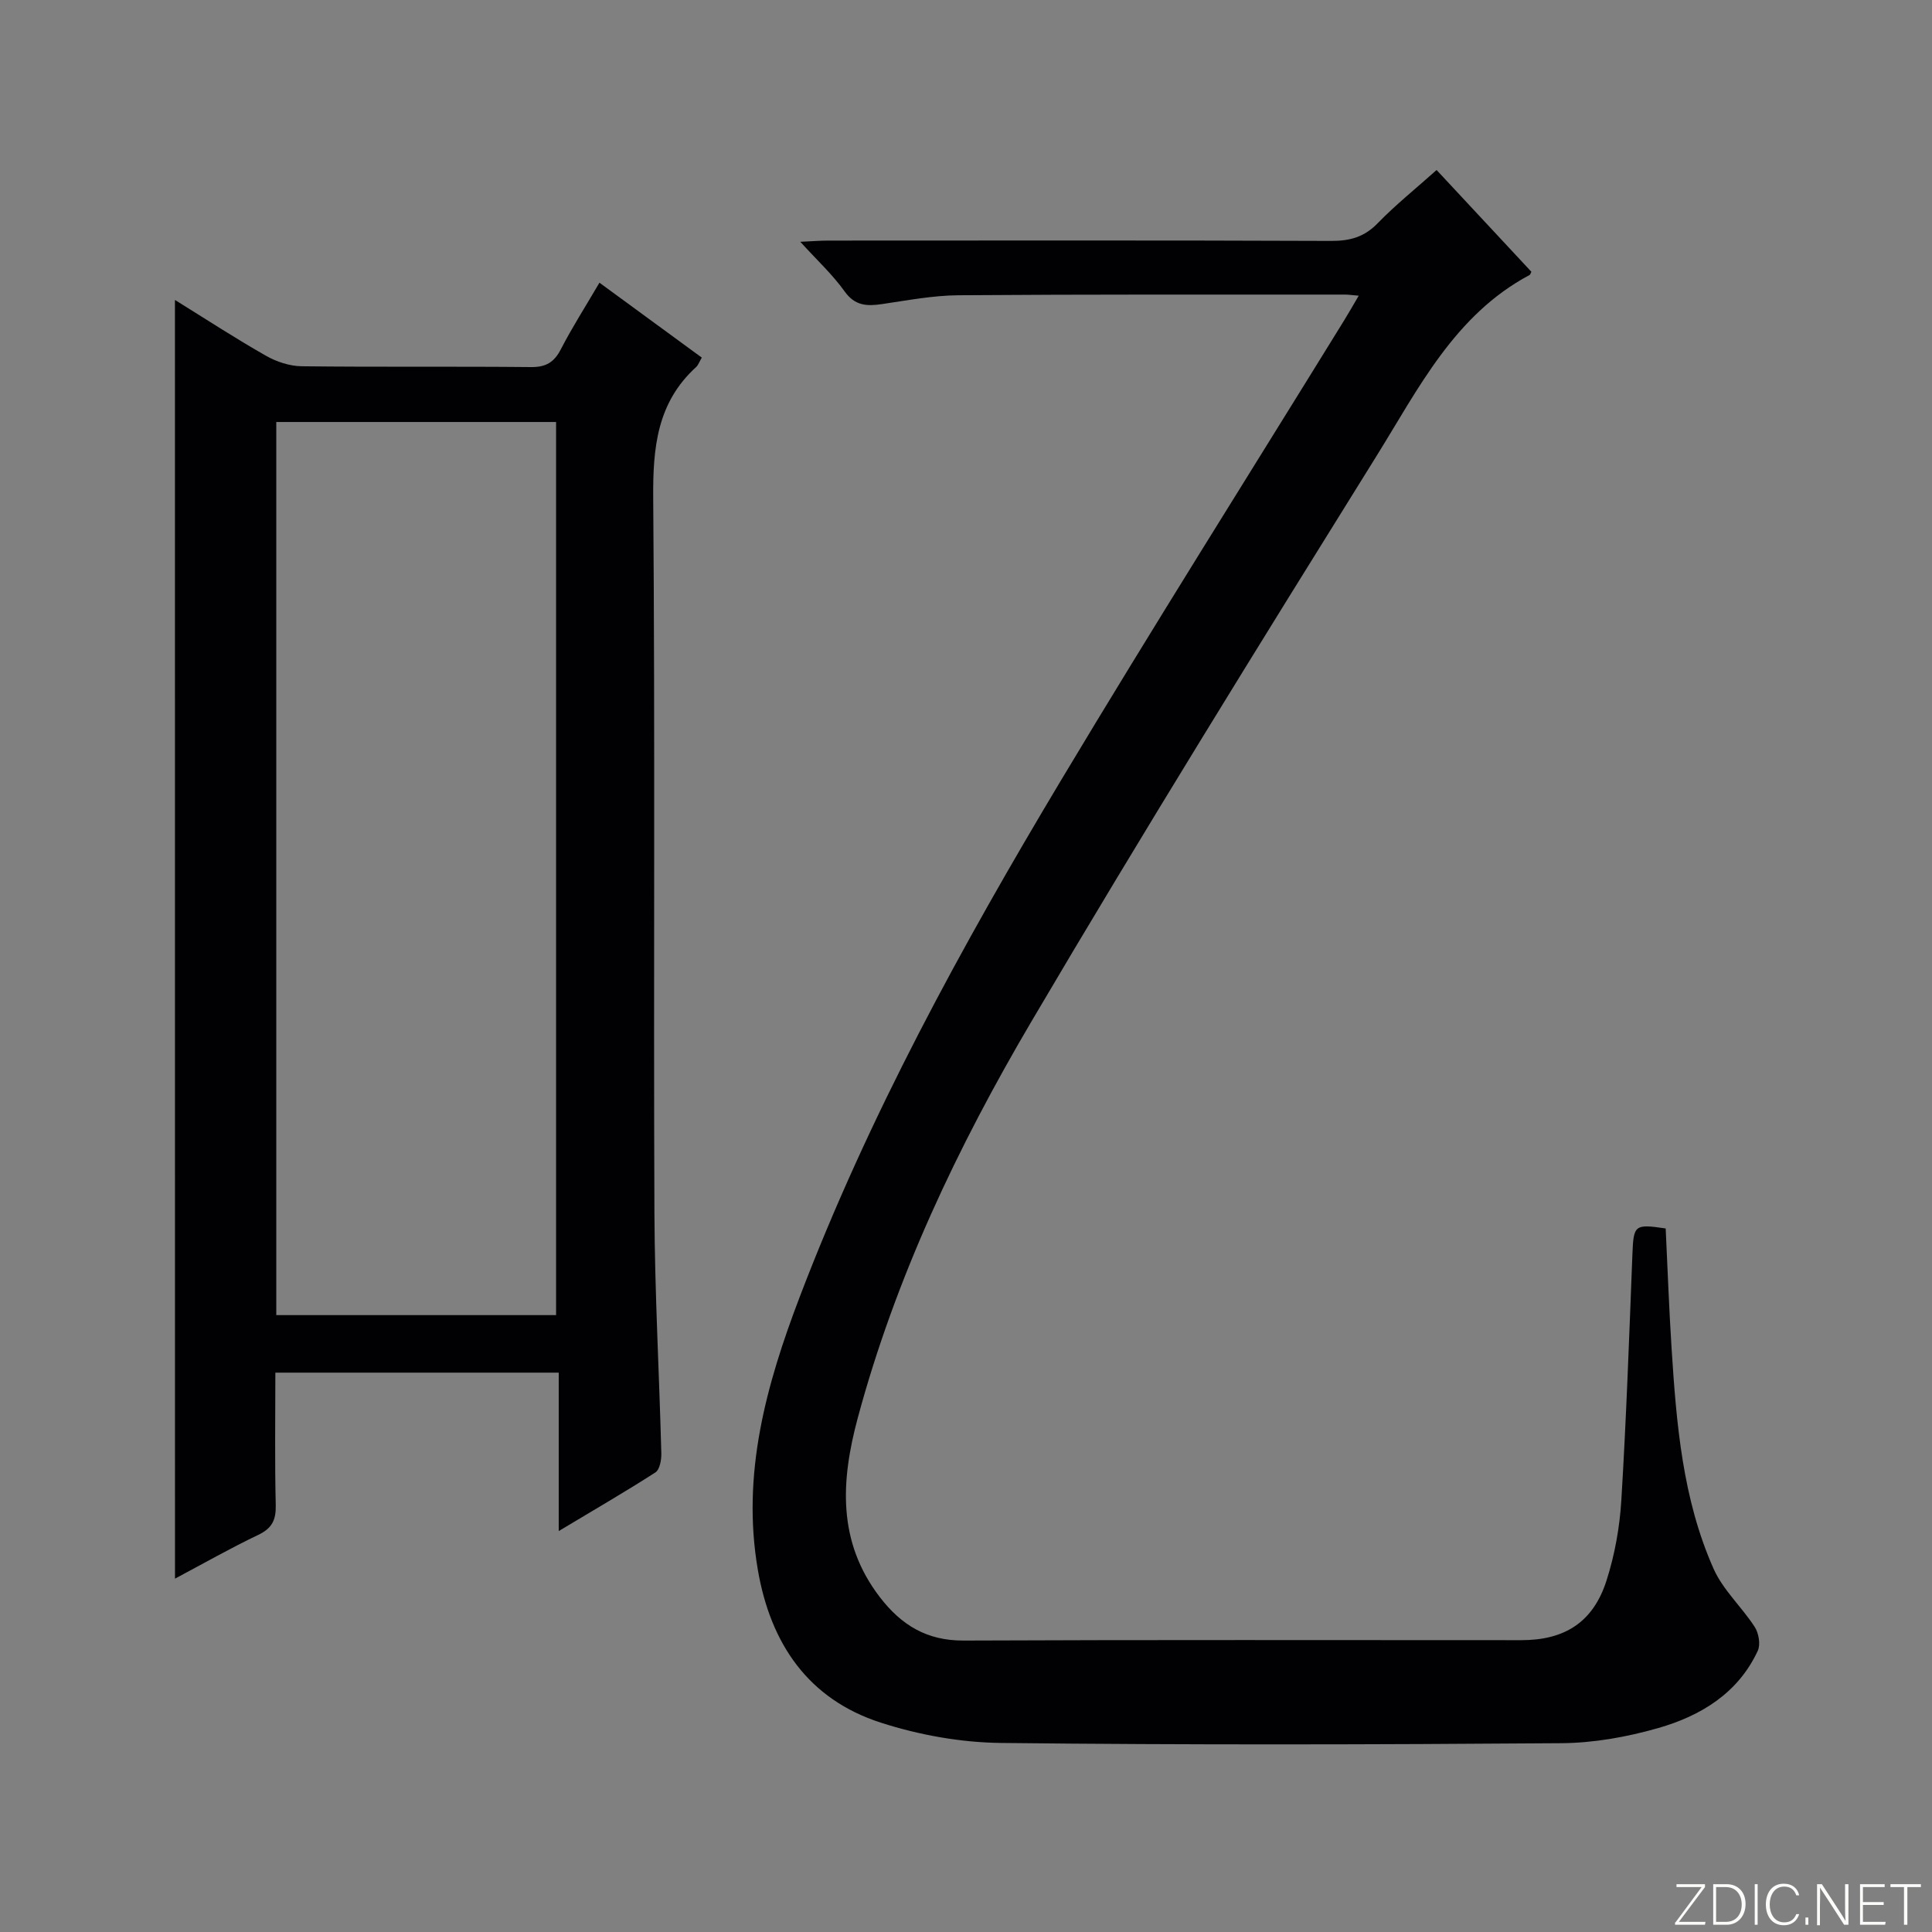
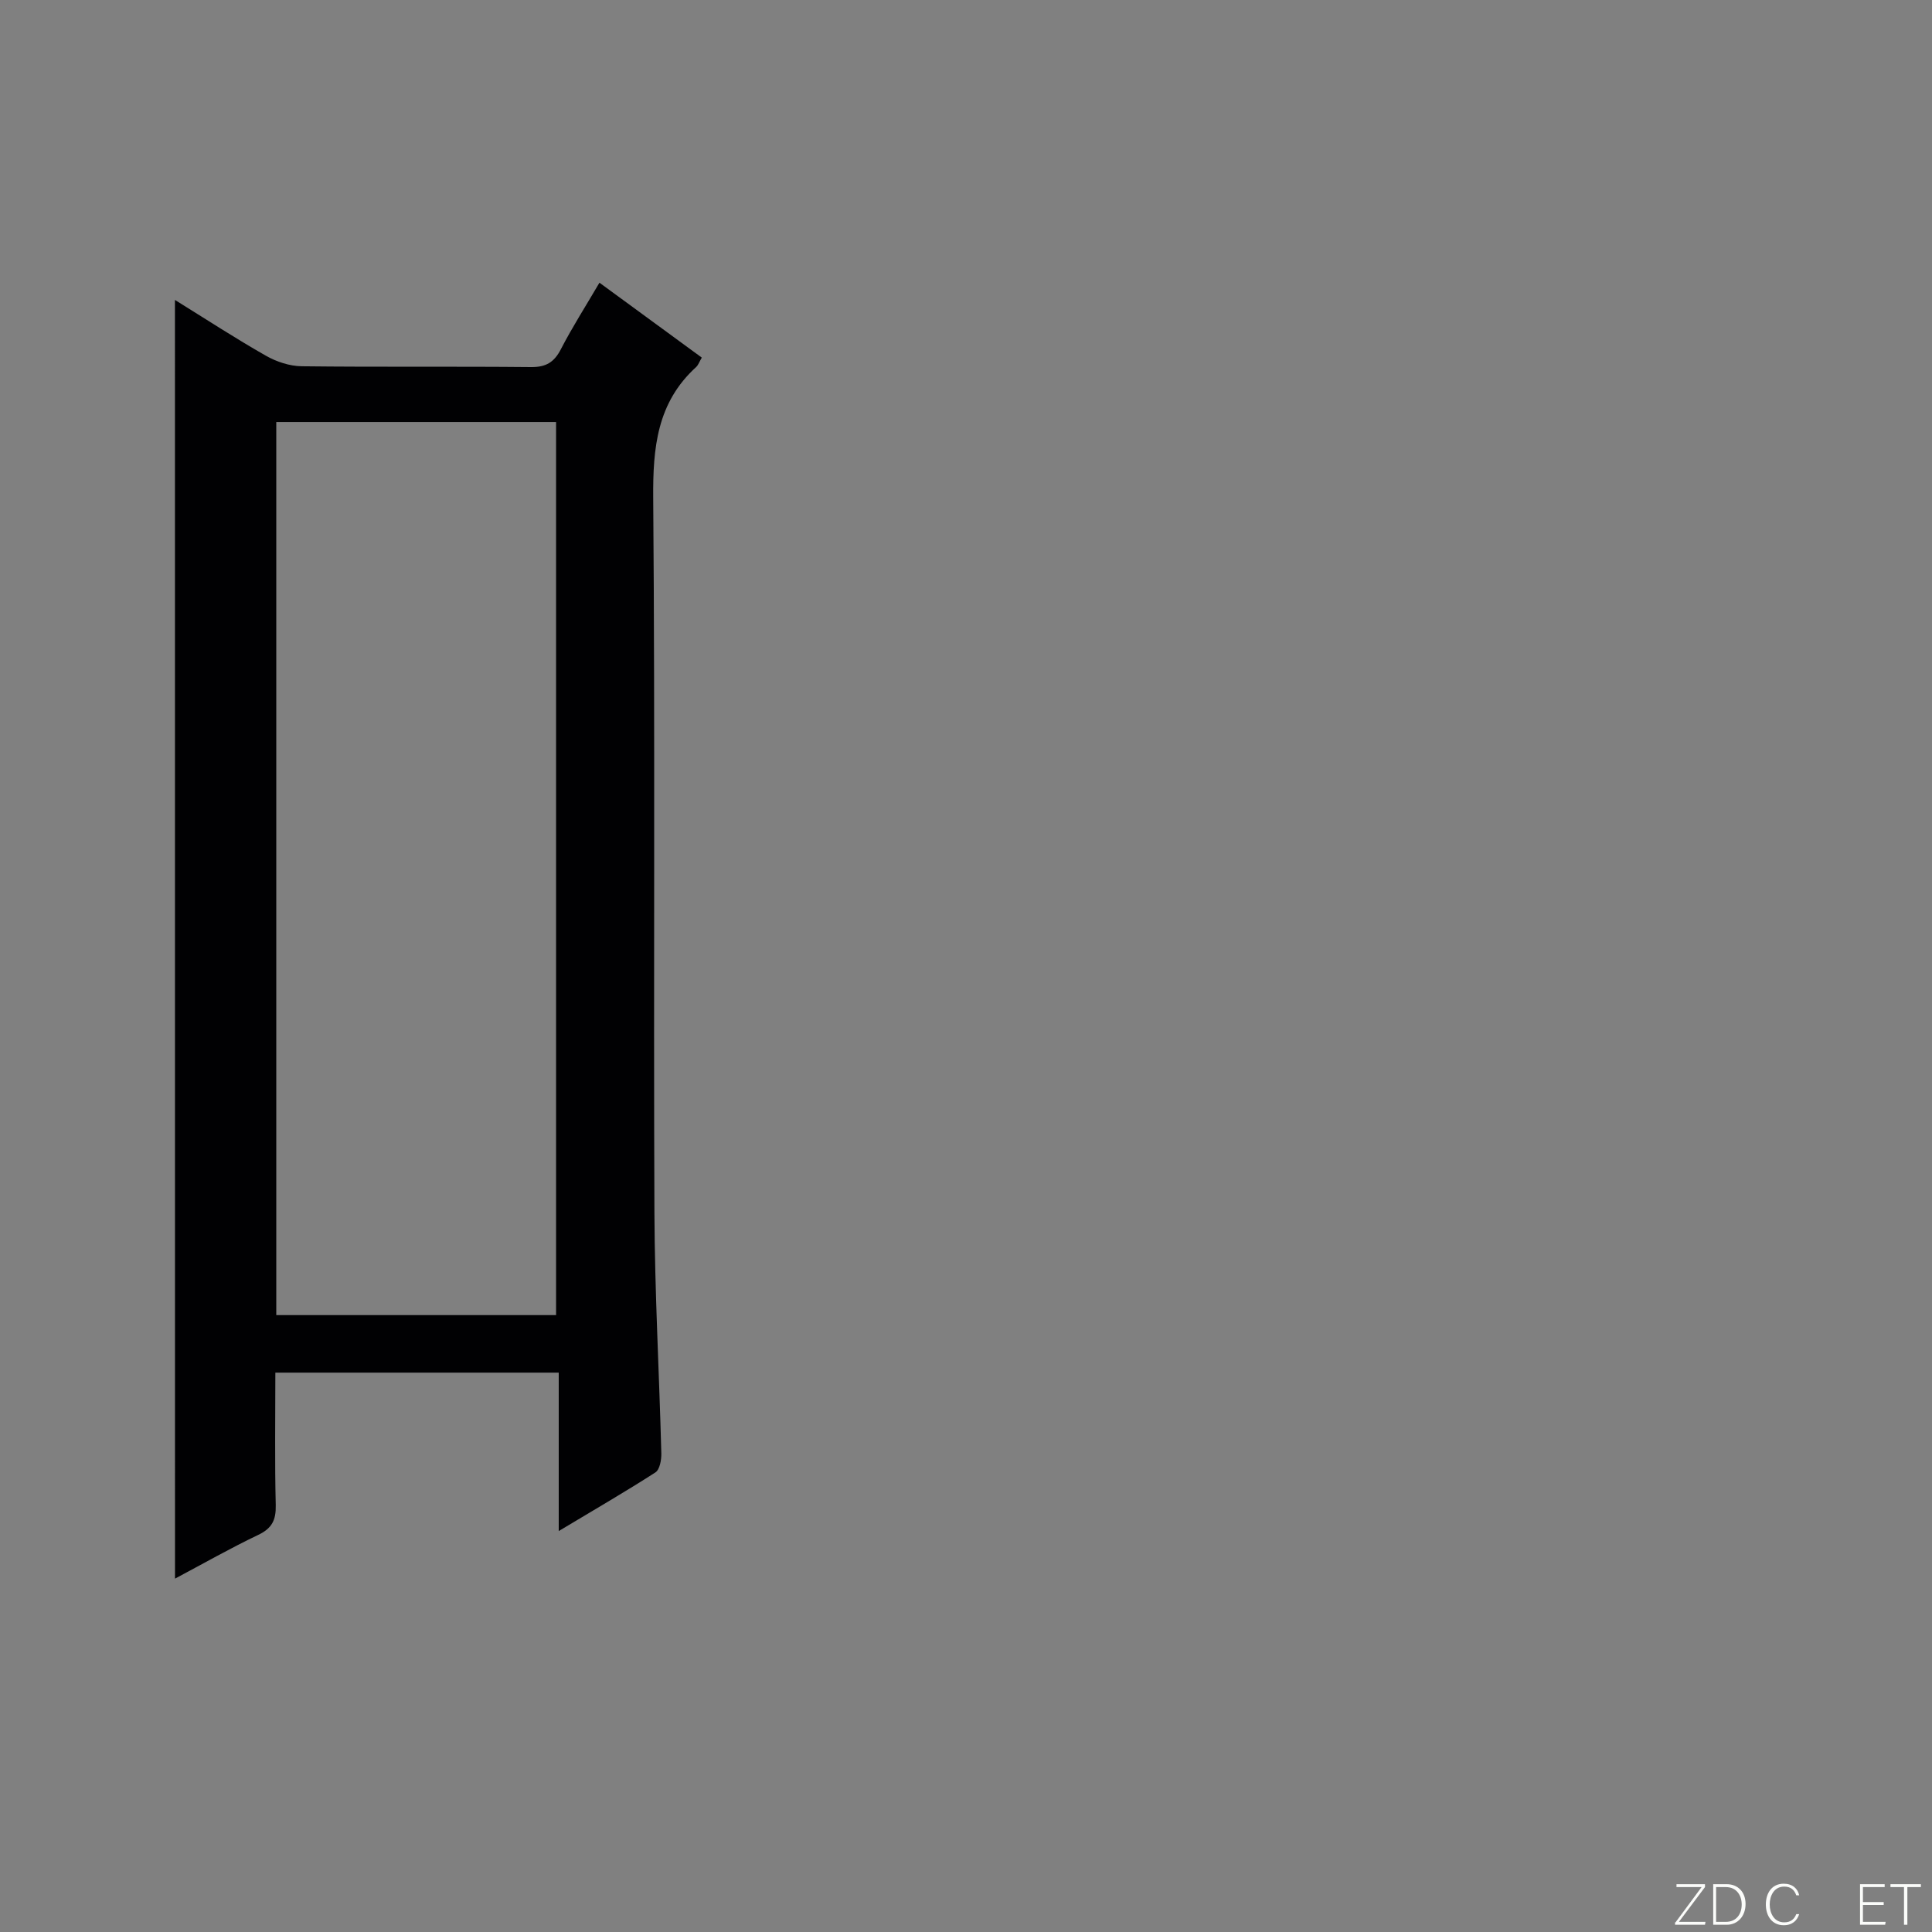
<svg xmlns="http://www.w3.org/2000/svg" enable-background="new 0 0 400 400" viewBox="0 0 400 400">
  <rect x="0" y="0" width="400" height="400" fill="#808080" stroke="none" />
  <g fill="#fbfcfa">
    <path d="m346.9 398 5.4-7.3h-5.2v-.6h5.9v.6l-5.4 7.2h5.5l-.1.6h-6.2v-.5z" />
    <path d="m354.7 390.1h2.8c2.3 0 3.9 1.6 3.9 4.1s-1.6 4.3-3.9 4.3h-2.8zm.6 7.8h2c2.2 0 3.3-1.6 3.3-3.6 0-1.8-1-3.6-3.3-3.6h-2z" />
-     <path d="m363.9 390.1v8.4h-.6v-8.4z" />
    <path d="m372.5 396.3c-.4 1.3-1.4 2.3-3.2 2.3-2.4 0-3.7-1.9-3.7-4.3 0-2.3 1.2-4.3 3.7-4.3 1.8 0 2.9 1 3.2 2.4h-.6c-.4-1.1-1.1-1.8-2.5-1.8-2.1 0-3 1.9-3 3.7s.9 3.7 3 3.7c1.4 0 2.1-.7 2.5-1.7z" />
-     <path d="m373.8 398.5v-1.5h.6v1.5z" />
-     <path d="m376.2 398.5v-8.4h1c1.3 2 4.4 6.7 4.9 7.6-.1-1.2-.1-2.4-.1-3.8v-3.8h.7v8.4h-.9c-1.2-1.9-4.4-6.8-5-7.7.1 1.1 0 2.3 0 3.9v3.9h-.6z" />
    <path d="m390 394.4h-4.3v3.5h4.7l-.1.6h-5.2v-8.4h5.1v.6h-4.5v3.1h4.3v.7z" />
    <path d="m394.2 390.7h-2.8v-.6h6.3v.6h-2.8v7.8h-.7z" />
  </g>
-   <path d="m297.43 35.2c6.77 7.26 13.23 14.2 19.63 21.07-.21.39-.25.6-.37.66-15.57 8.29-23.04 23.59-31.74 37.55-24.17 38.83-48.27 77.71-71.47 117.12-15.18 25.79-28.05 52.85-35.89 81.97-3.48 12.94-4.29 25.58 4.58 37.11 4.45 5.79 9.72 9.01 17.32 8.98 38.5-.17 77-.08 115.49-.08 9 0 14.88-3.73 17.64-12.37 1.7-5.32 2.72-11.01 3.06-16.6 1.03-16.94 1.63-33.9 2.29-50.86.24-6.12.41-6.38 6.89-5.41.4 8.23.69 16.51 1.22 24.77 1 15.61 2.26 31.24 8.72 45.73 1.96 4.39 5.84 7.88 8.5 12.01.83 1.28 1.23 3.62.63 4.92-4.08 8.81-11.83 13.49-20.63 16.01-6.46 1.85-13.34 3.08-20.04 3.13-38.66.29-77.33.38-115.99-.05-8.33-.09-16.95-1.64-24.9-4.2-15.05-4.85-22.85-16.38-25.47-31.66-3.4-19.77 1.72-38.26 8.65-56.43 14.32-37.57 33.57-72.7 54.16-107.08 19.15-31.96 39.04-63.48 58.6-95.19.93-1.51 1.81-3.05 3-5.08-1.37-.11-2.13-.23-2.89-.23-26.67.01-53.33-.06-79.99.14-5.28.04-10.57 1.06-15.83 1.83-3.13.46-5.6.37-7.75-2.65-2.47-3.47-5.68-6.42-9.16-10.25 2.43-.11 4.15-.25 5.88-.25 34.67-.01 69.33-.07 103.99.07 3.93.02 6.93-.8 9.72-3.71 3.69-3.79 7.86-7.13 12.15-10.97z" fill="#010103" />
  <path d="m36.22 62.1c6.47 4.01 12.55 7.98 18.85 11.56 2.18 1.24 4.9 2.14 7.38 2.17 15.82.19 31.65.01 47.48.17 3.11.03 4.8-.99 6.2-3.71 2.35-4.55 5.12-8.88 7.98-13.76 7.25 5.31 14.15 10.36 21.19 15.51-.52.88-.73 1.54-1.17 1.95-8.11 7.38-8.97 16.72-8.89 27.12.4 49.31.05 98.62.25 147.93.07 16.62 1 33.24 1.43 49.86.03 1.34-.32 3.37-1.23 3.95-6.23 4.01-12.65 7.72-20.01 12.14 0-11.59 0-22.12 0-32.8-19.83 0-38.94 0-58.67 0 0 9.25-.14 18.35.08 27.44.07 3.07-.77 4.79-3.62 6.15-5.79 2.76-11.38 5.95-17.24 9.06-.01-88.44-.01-176.24-.01-264.74zm78.91 210.18c0-61.93 0-123.44 0-184.91-19.55 0-38.64 0-57.93 0v184.91z" fill="#010103" />
</svg>